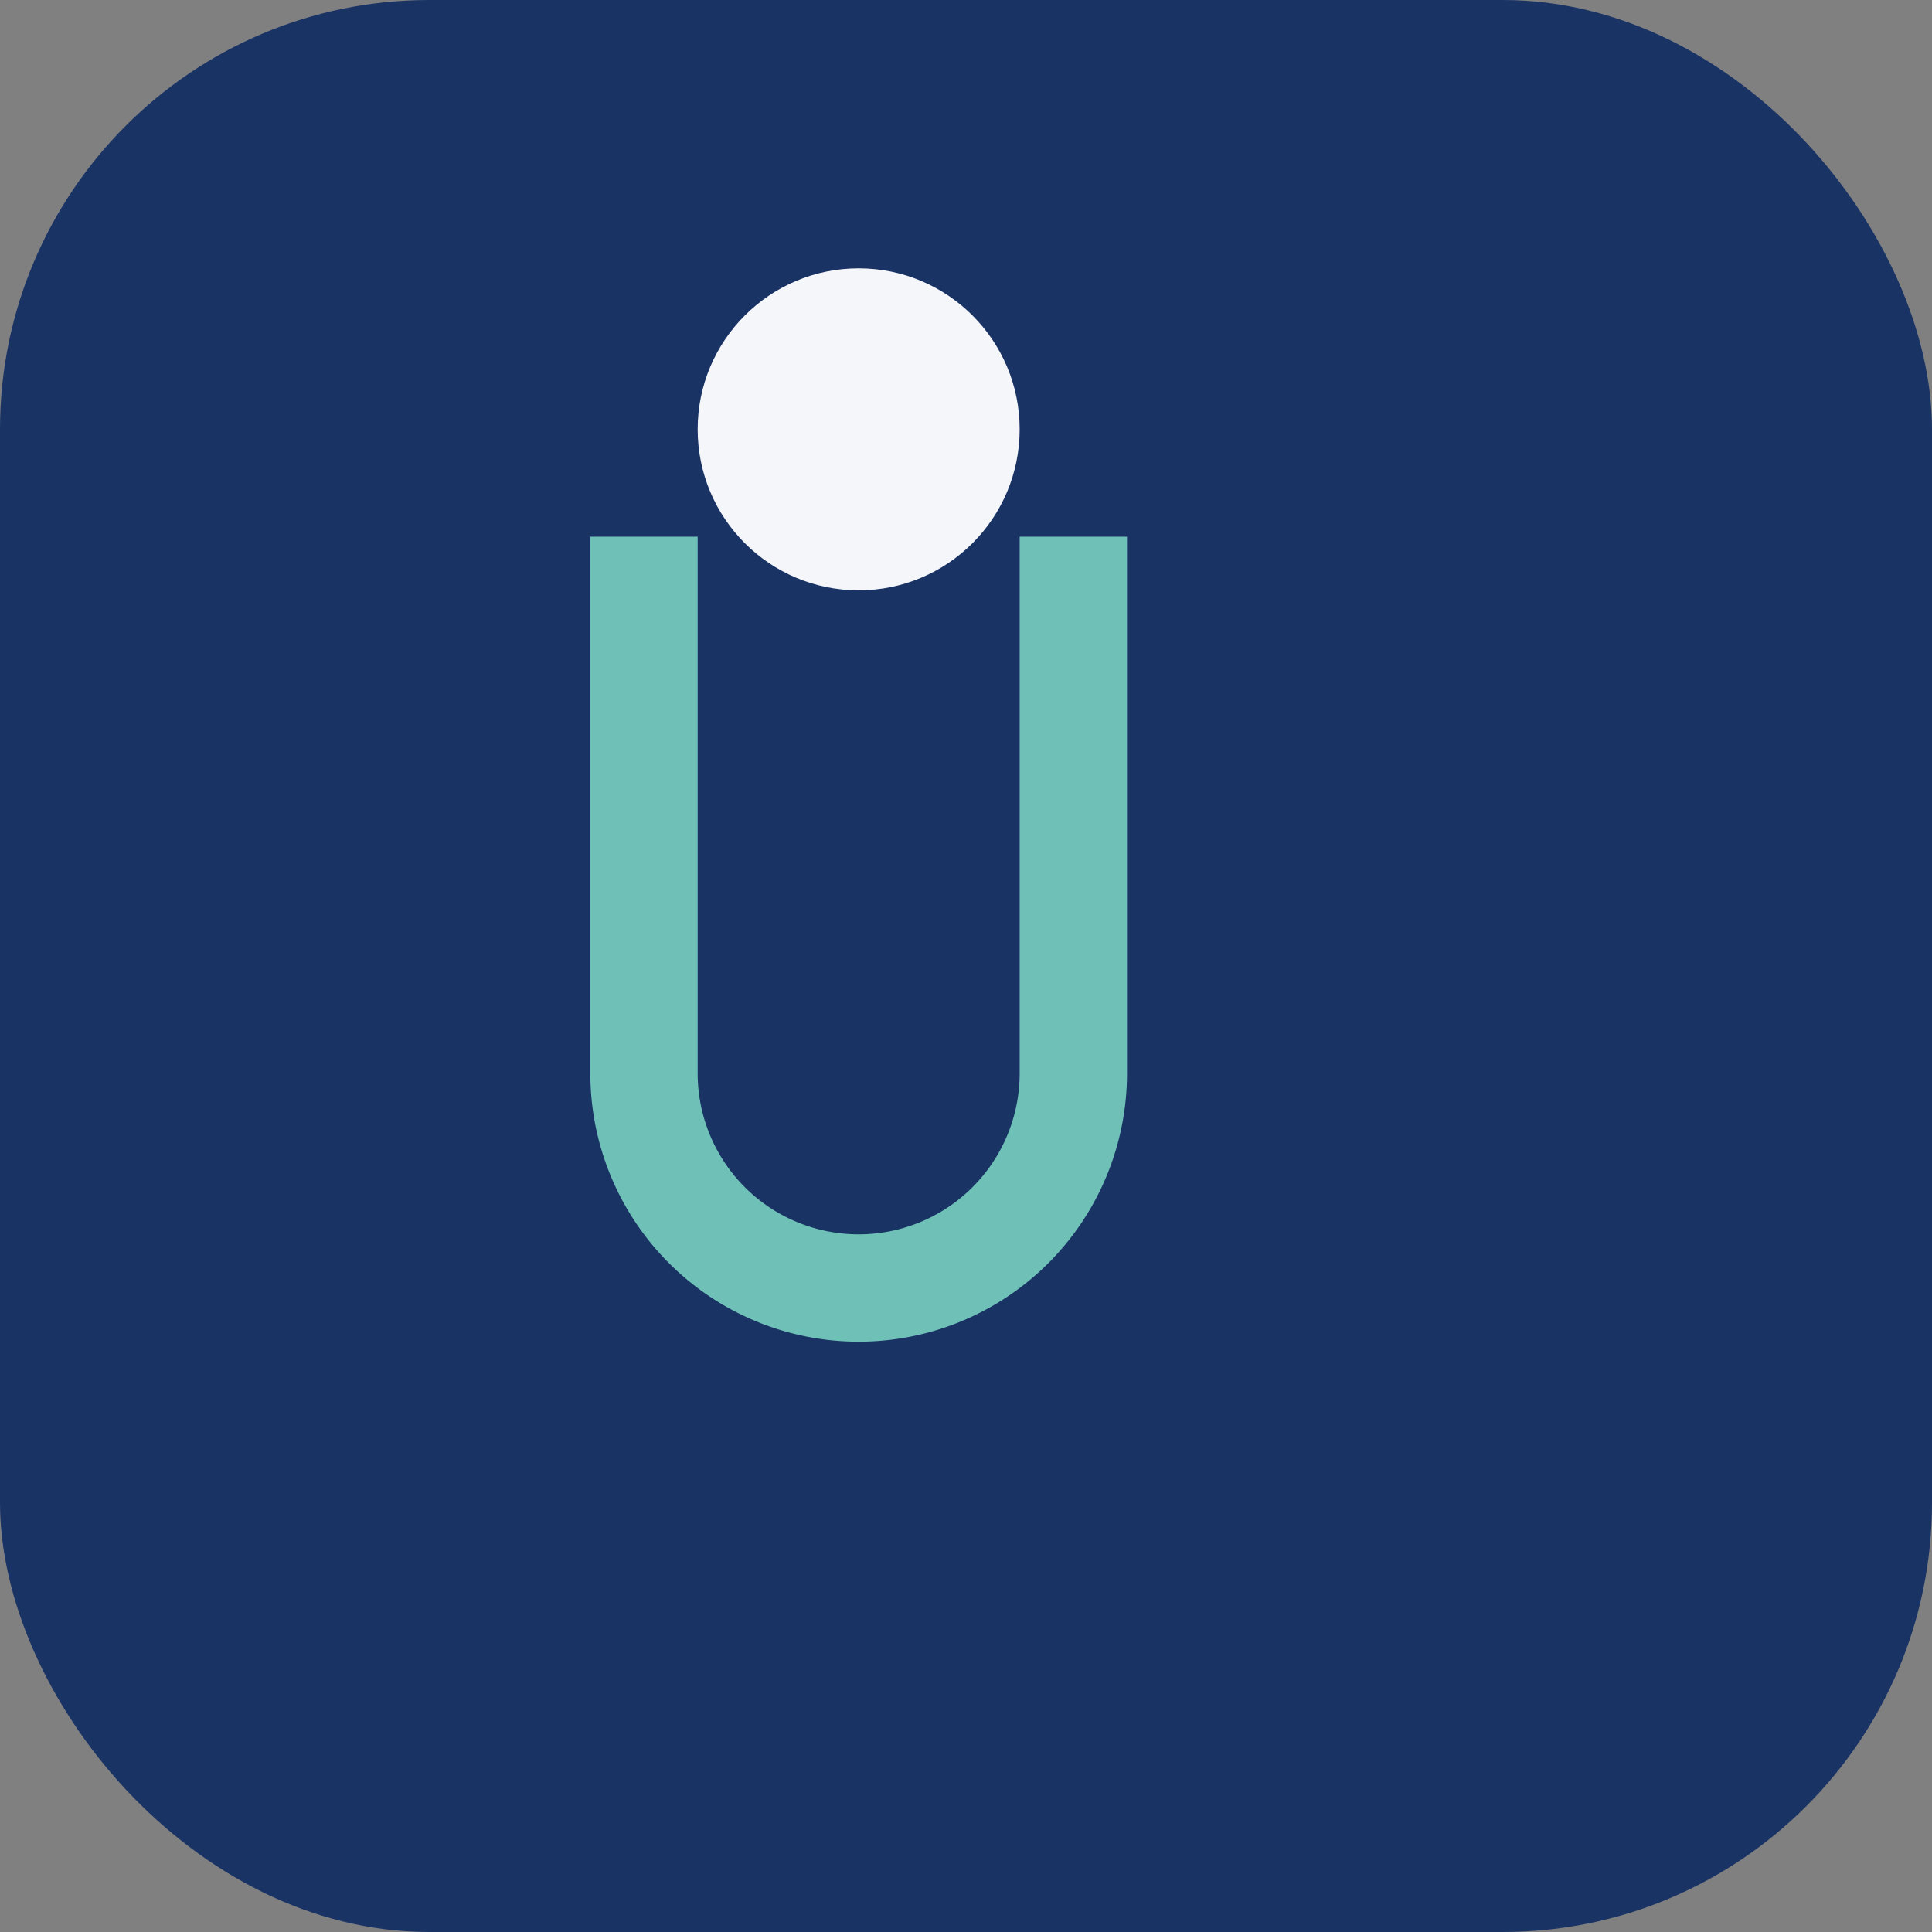
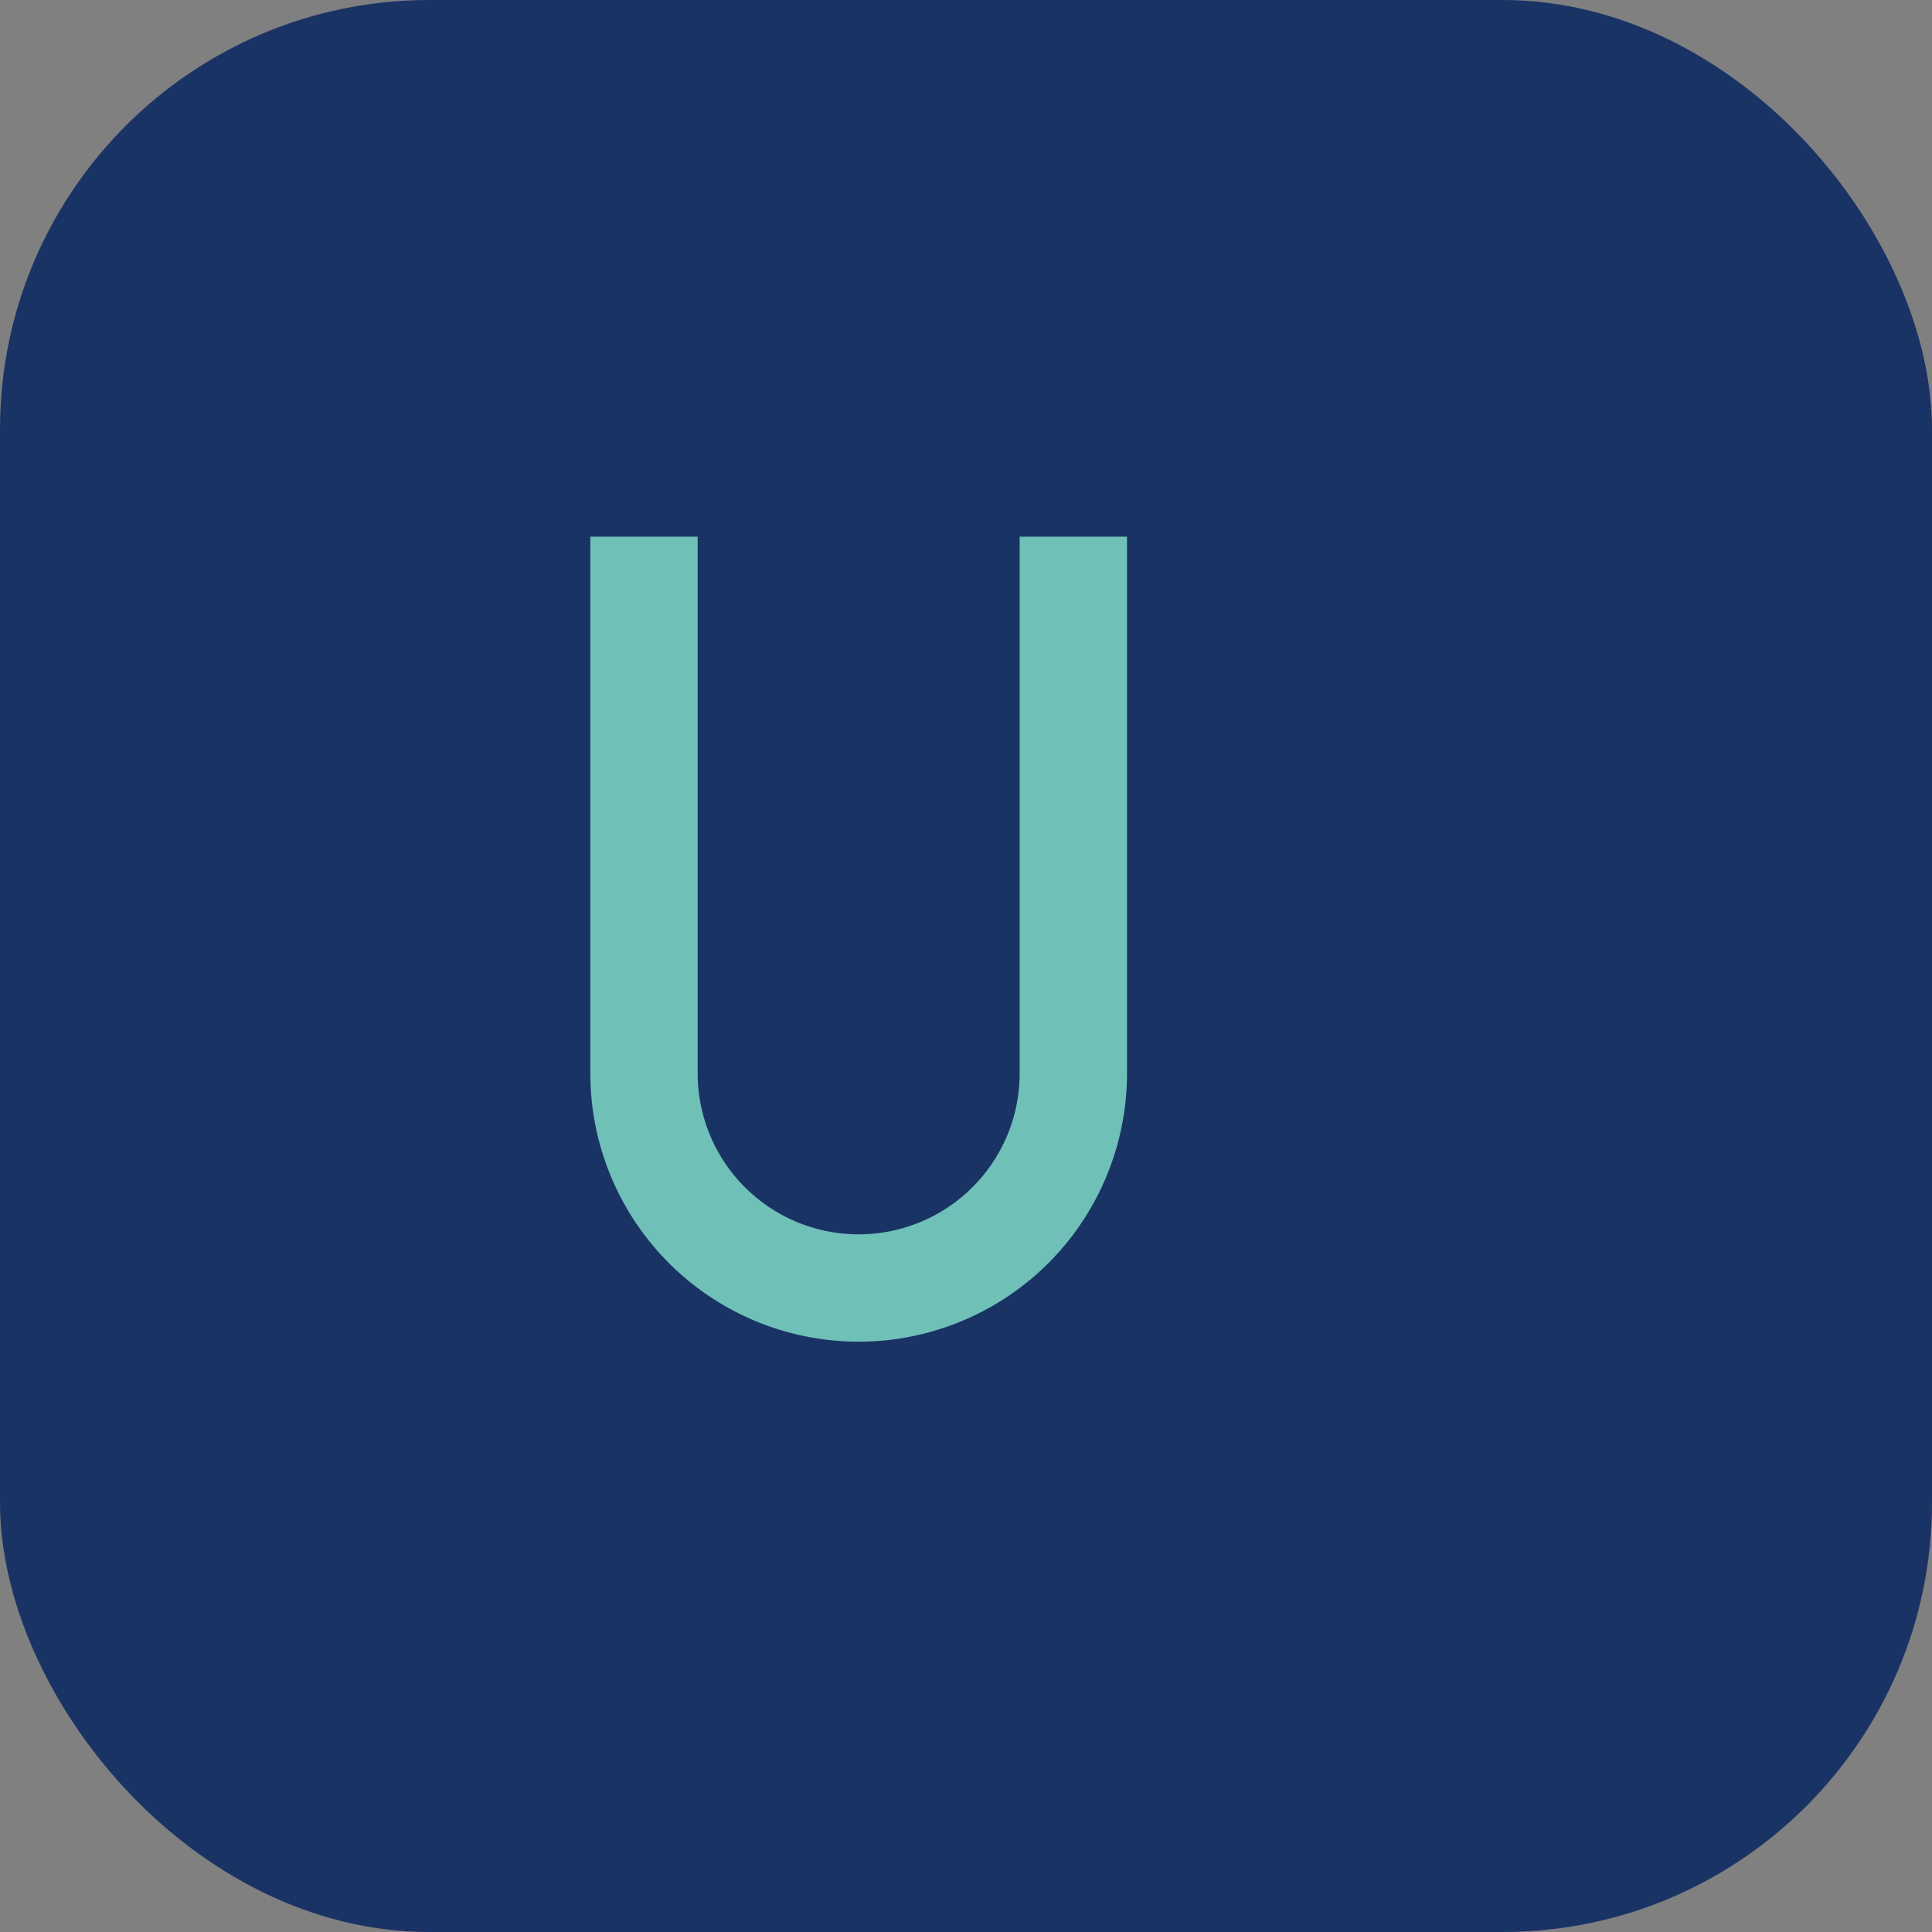
<svg xmlns="http://www.w3.org/2000/svg" width="36" height="36" viewBox="0 0 36 36">
  <rect x="0" y="0" width="36" height="36" fill="#808080" stroke="none" />
  <rect rx="8" width="36" height="36" fill="#1a3365" />
  <path d="M20,10v10a4,4,0,0,1-8,0V10" fill="none" stroke="#6fc1b8" stroke-width="2" />
-   <circle cx="16" cy="8" r="3" fill="#f5f6fa" />
</svg>